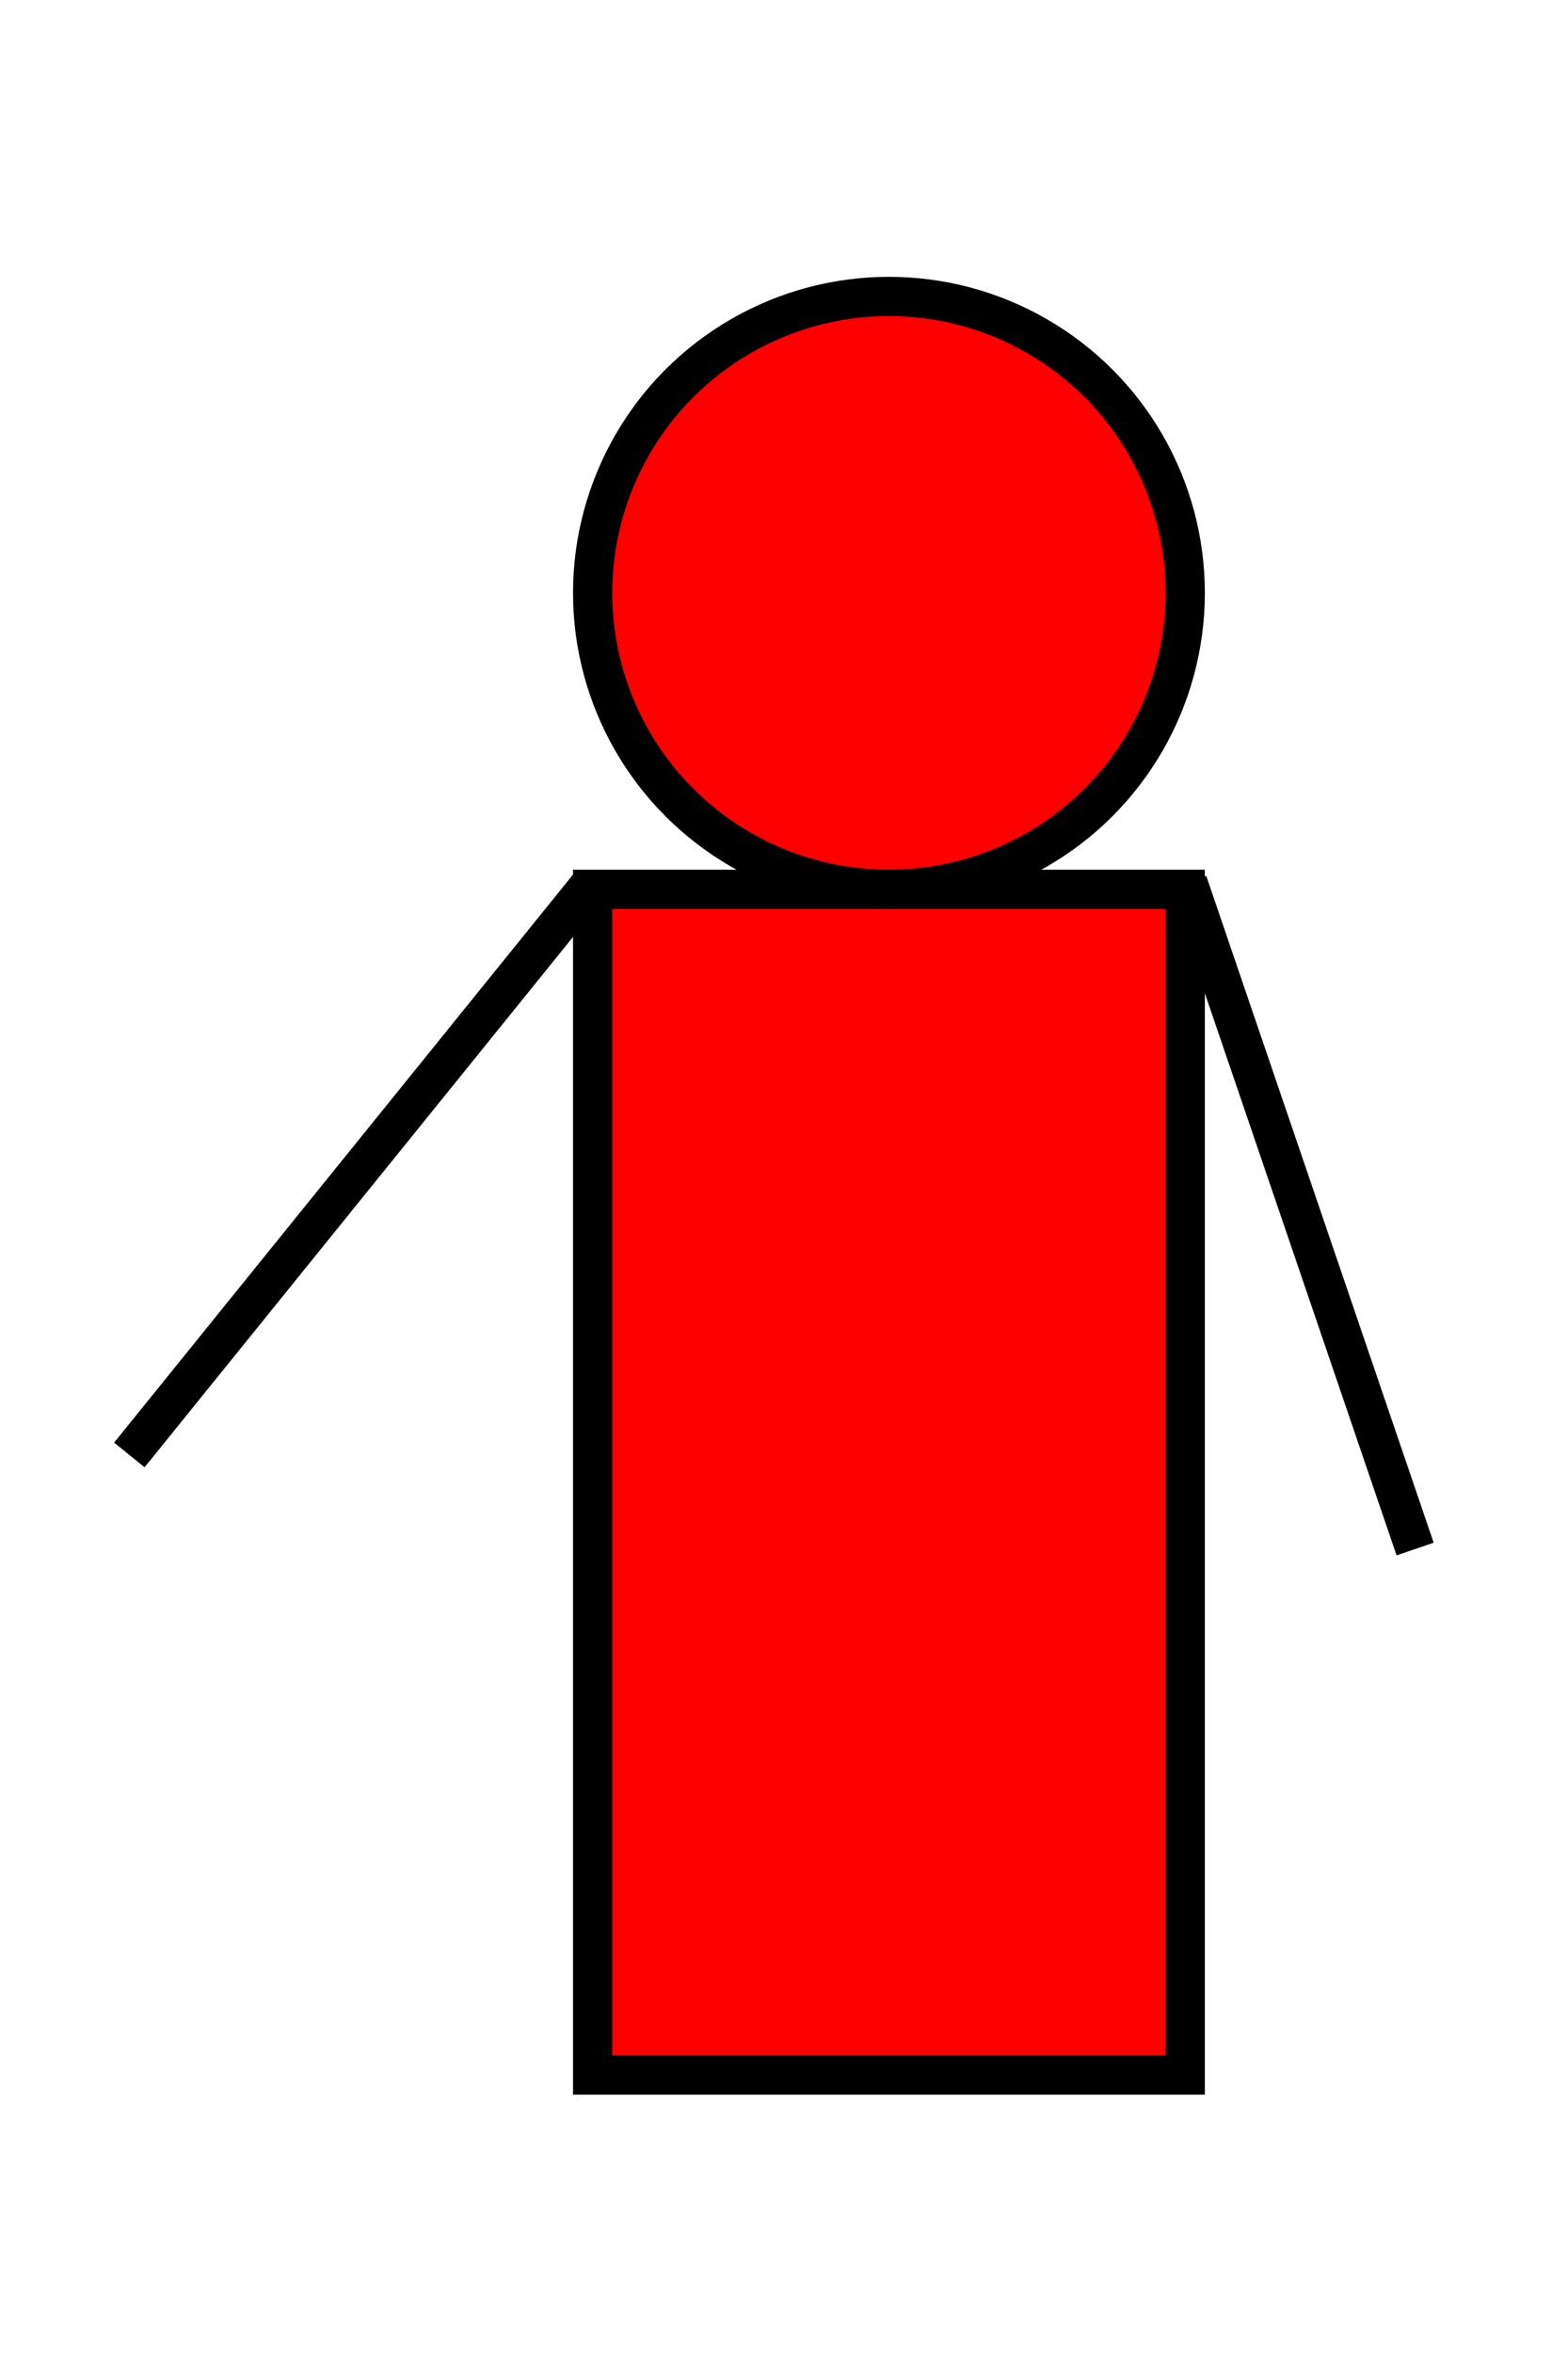
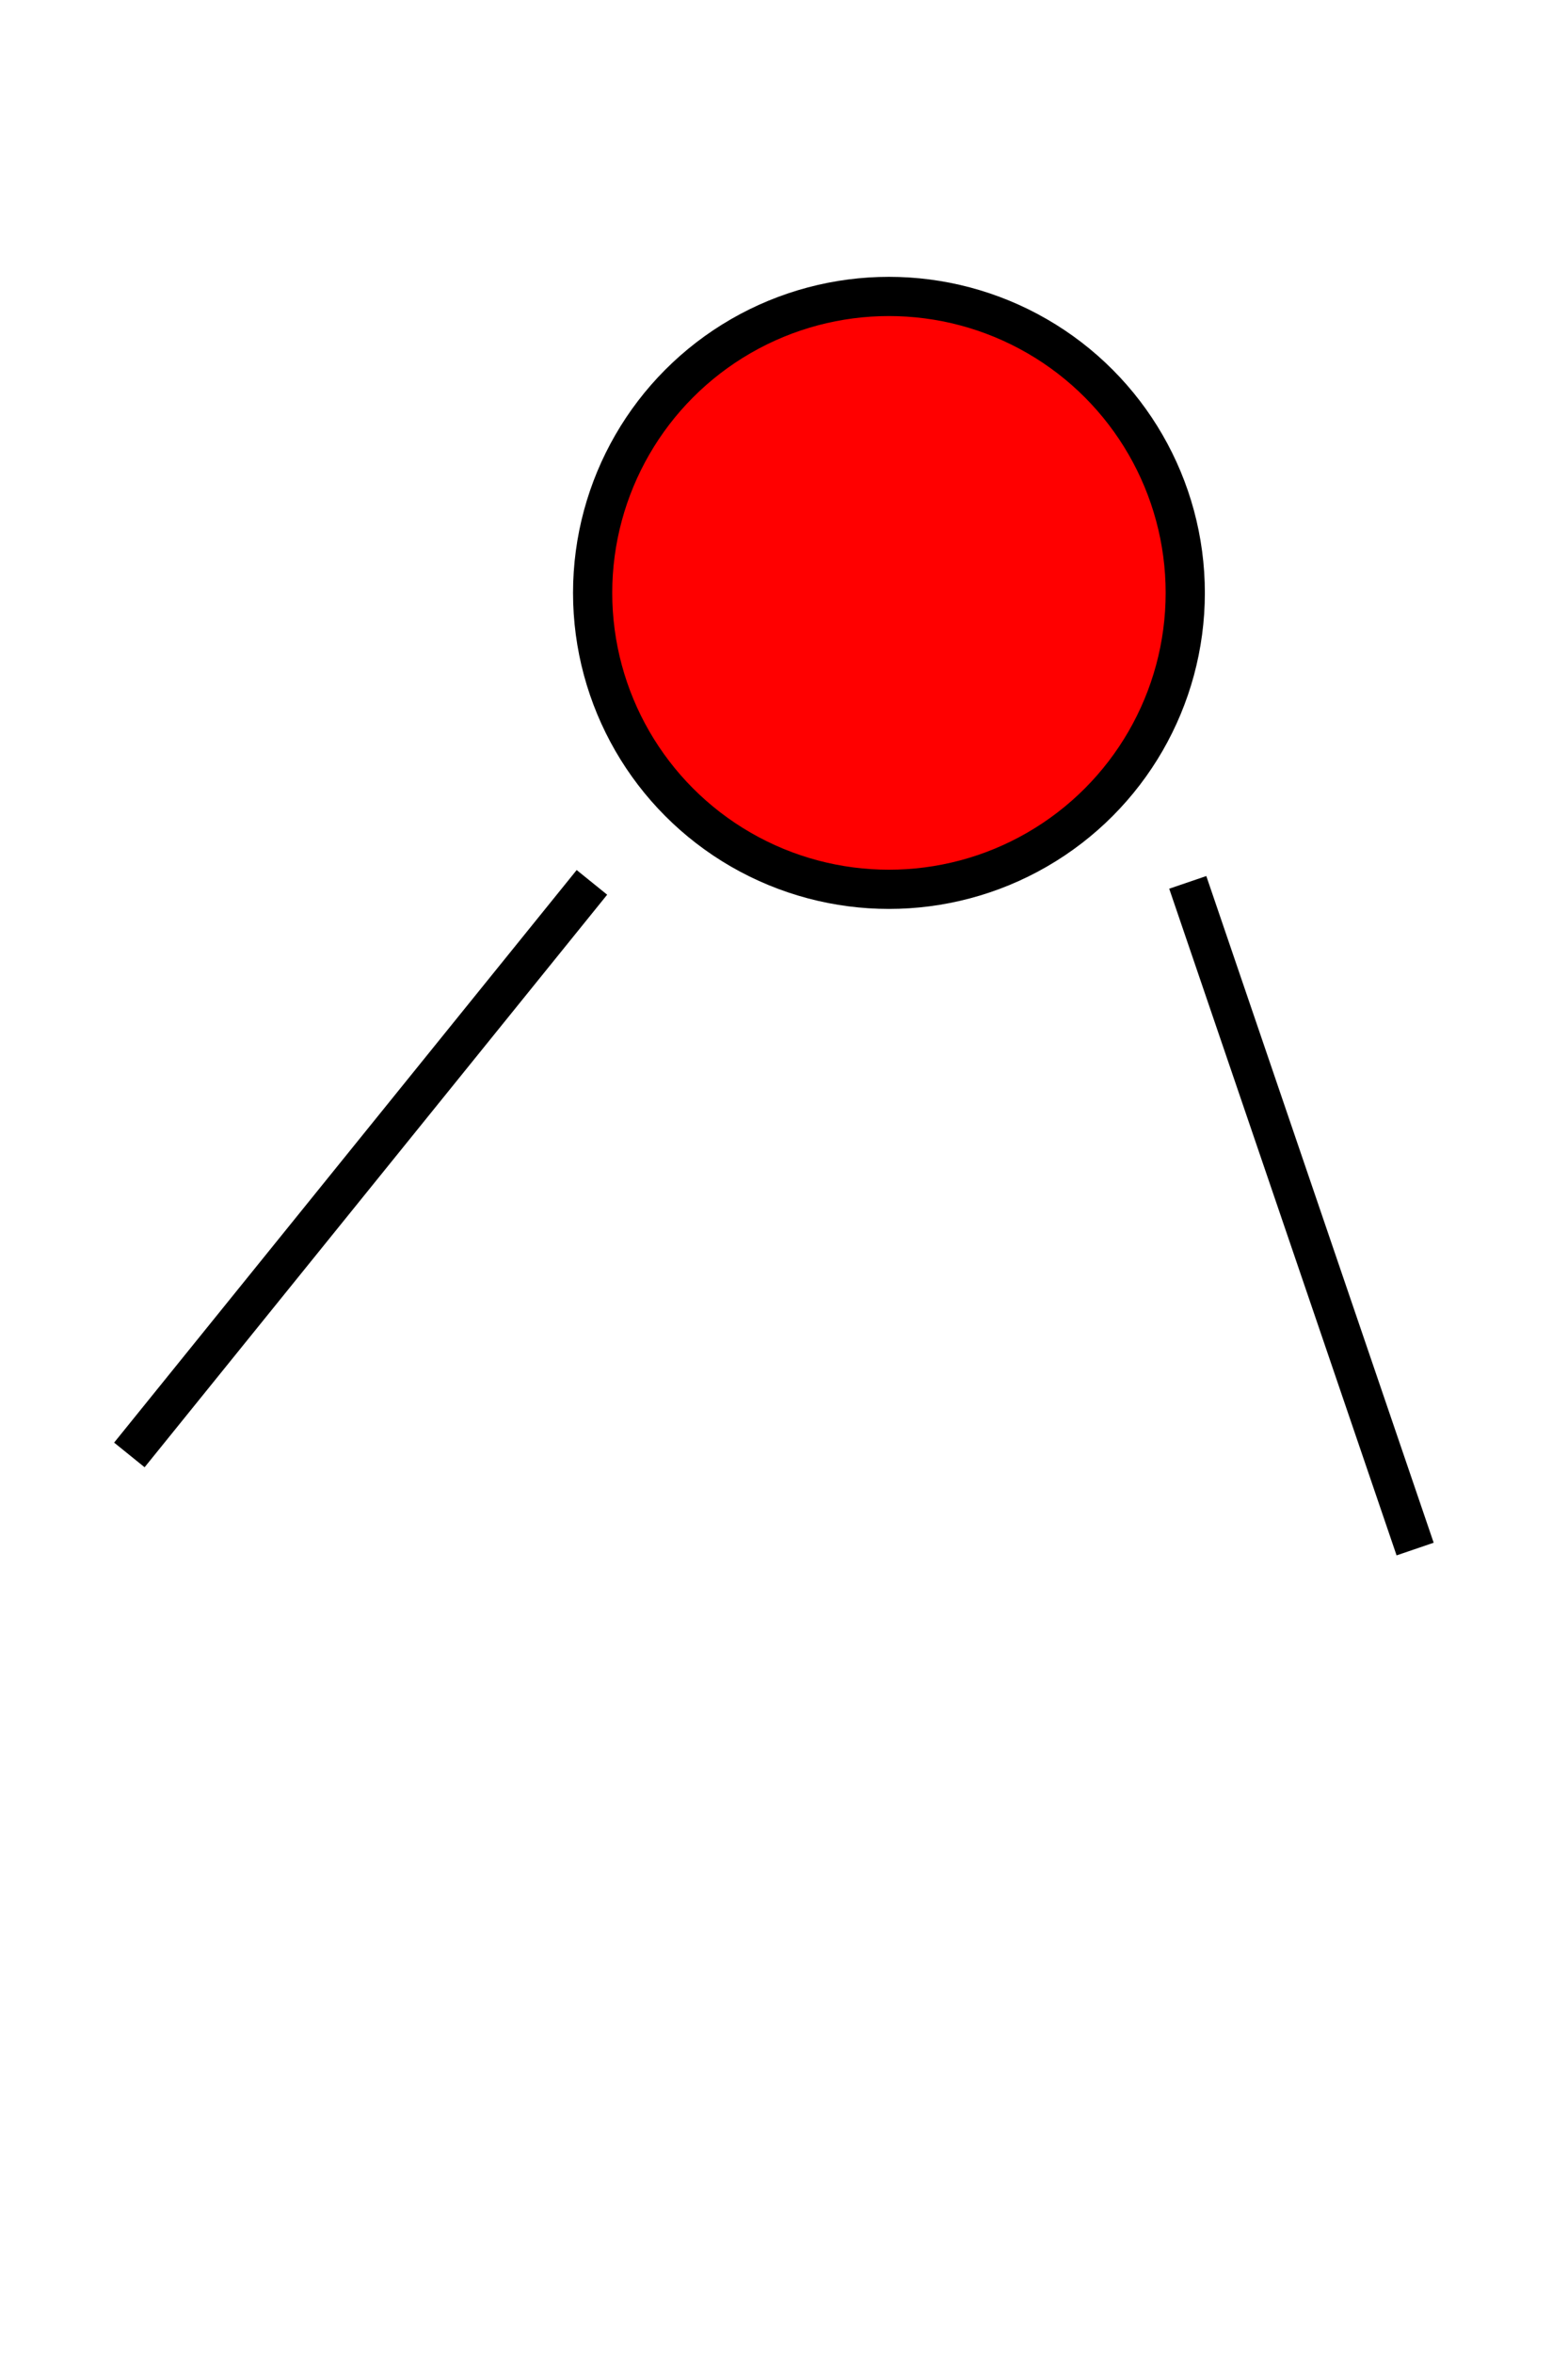
<svg xmlns="http://www.w3.org/2000/svg" xmlns:ns1="http://sodipodi.sourceforge.net/DTD/sodipodi-0.dtd" xmlns:ns2="http://www.inkscape.org/namespaces/inkscape" width="200" height="300" version="1.1" id="svg10" ns1:docname="tronc-svg-demo2.svg" ns2:version="0.92.4 (5da689c313, 2019-01-14)">
  <defs id="defs14" />
  <ns1:namedview pagecolor="#ffffff" bordercolor="#666666" borderopacity="1" objecttolerance="10" gridtolerance="10" guidetolerance="10" ns2:pageopacity="0" ns2:pageshadow="2" ns2:window-width="740" ns2:window-height="480" id="namedview12" showgrid="false" ns2:zoom="0.78666667" ns2:cx="100" ns2:cy="150" ns2:window-x="0" ns2:window-y="0" ns2:window-maximized="0" ns2:current-layer="svg10" />
  <g class="layer" id="g8">
    <title id="title2">Layer 1</title>
-     <rect height="40mm" id="svg_1" width="20mm" x="20mm" y="30mm" style="fill:#ff0000;stroke:#000000;stroke-width:5" />
    <circle cx="113.386" cy="75.591" id="svg_2" r="37.795" style="fill:#ff0000;stroke:#000000;stroke-width:5" />
    <line id="svg_3" x1="75.5" x2="16.5" y1="112.5" y2="185.5" style="fill:none;stroke:#000000;stroke-width:5" />
    <line id="svg_4" x1="151.5" x2="180.5" y1="112.5" y2="197.5" style="fill:none;stroke:#000000;stroke-width:5" />
  </g>
</svg>